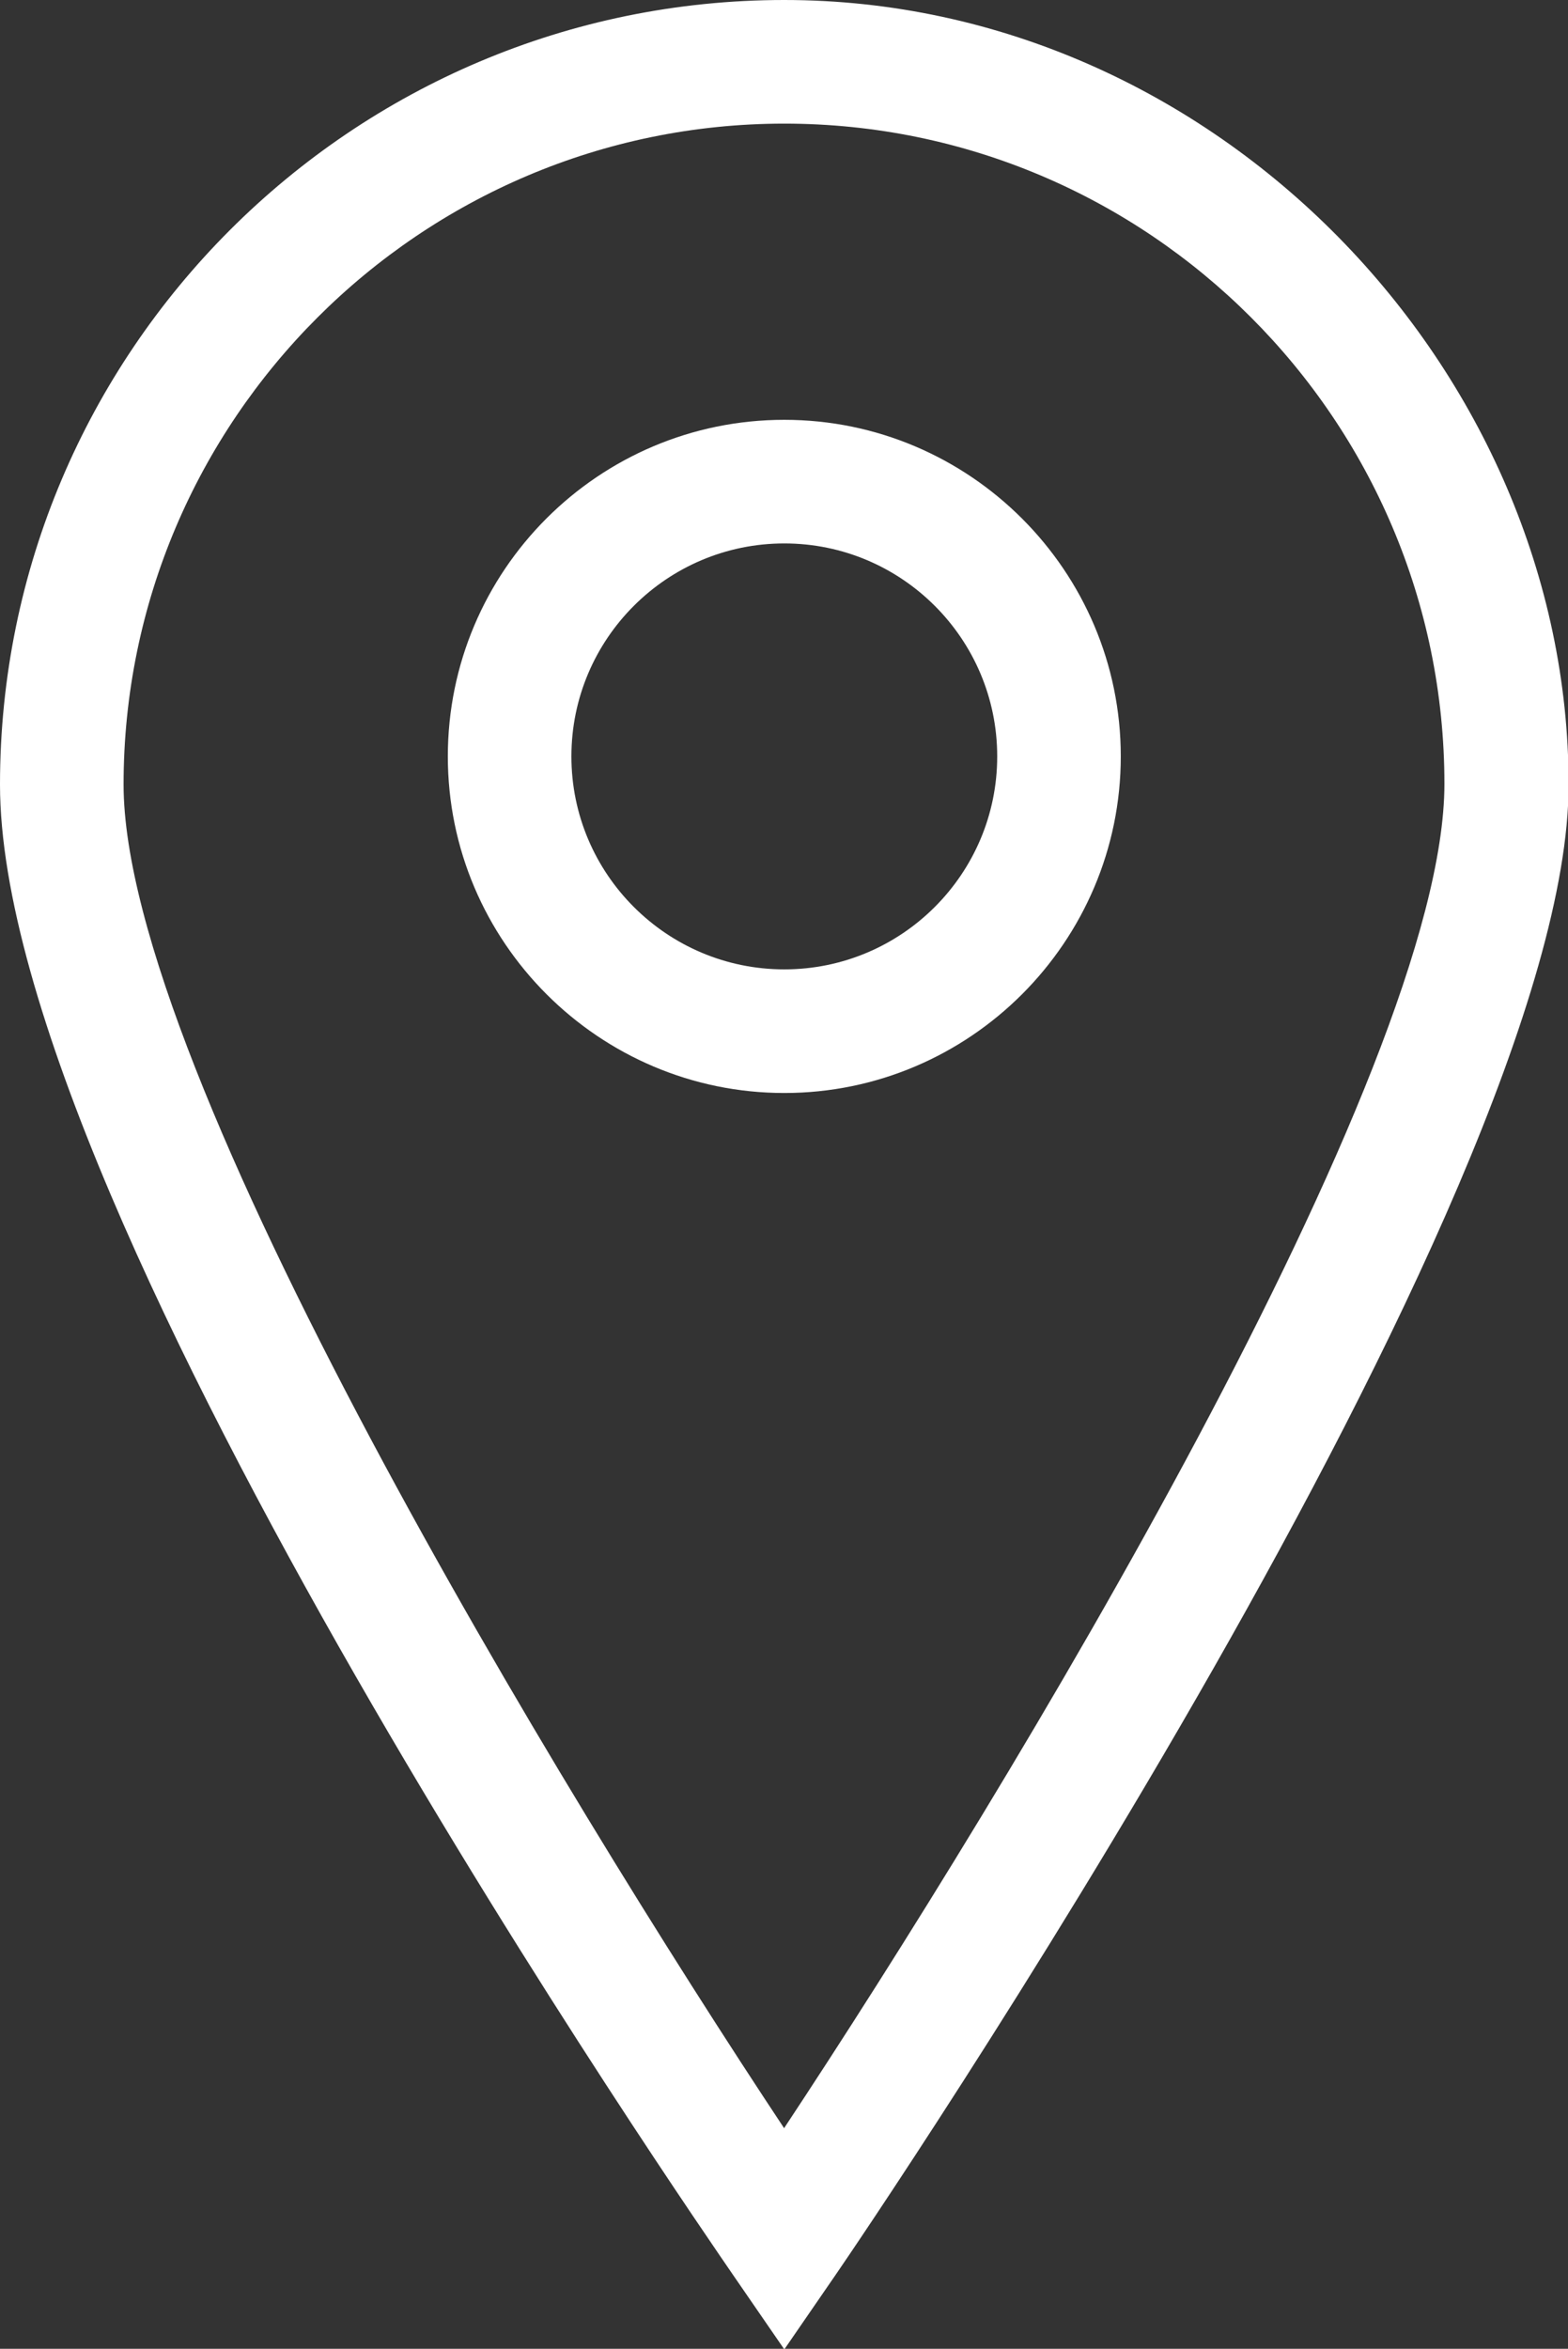
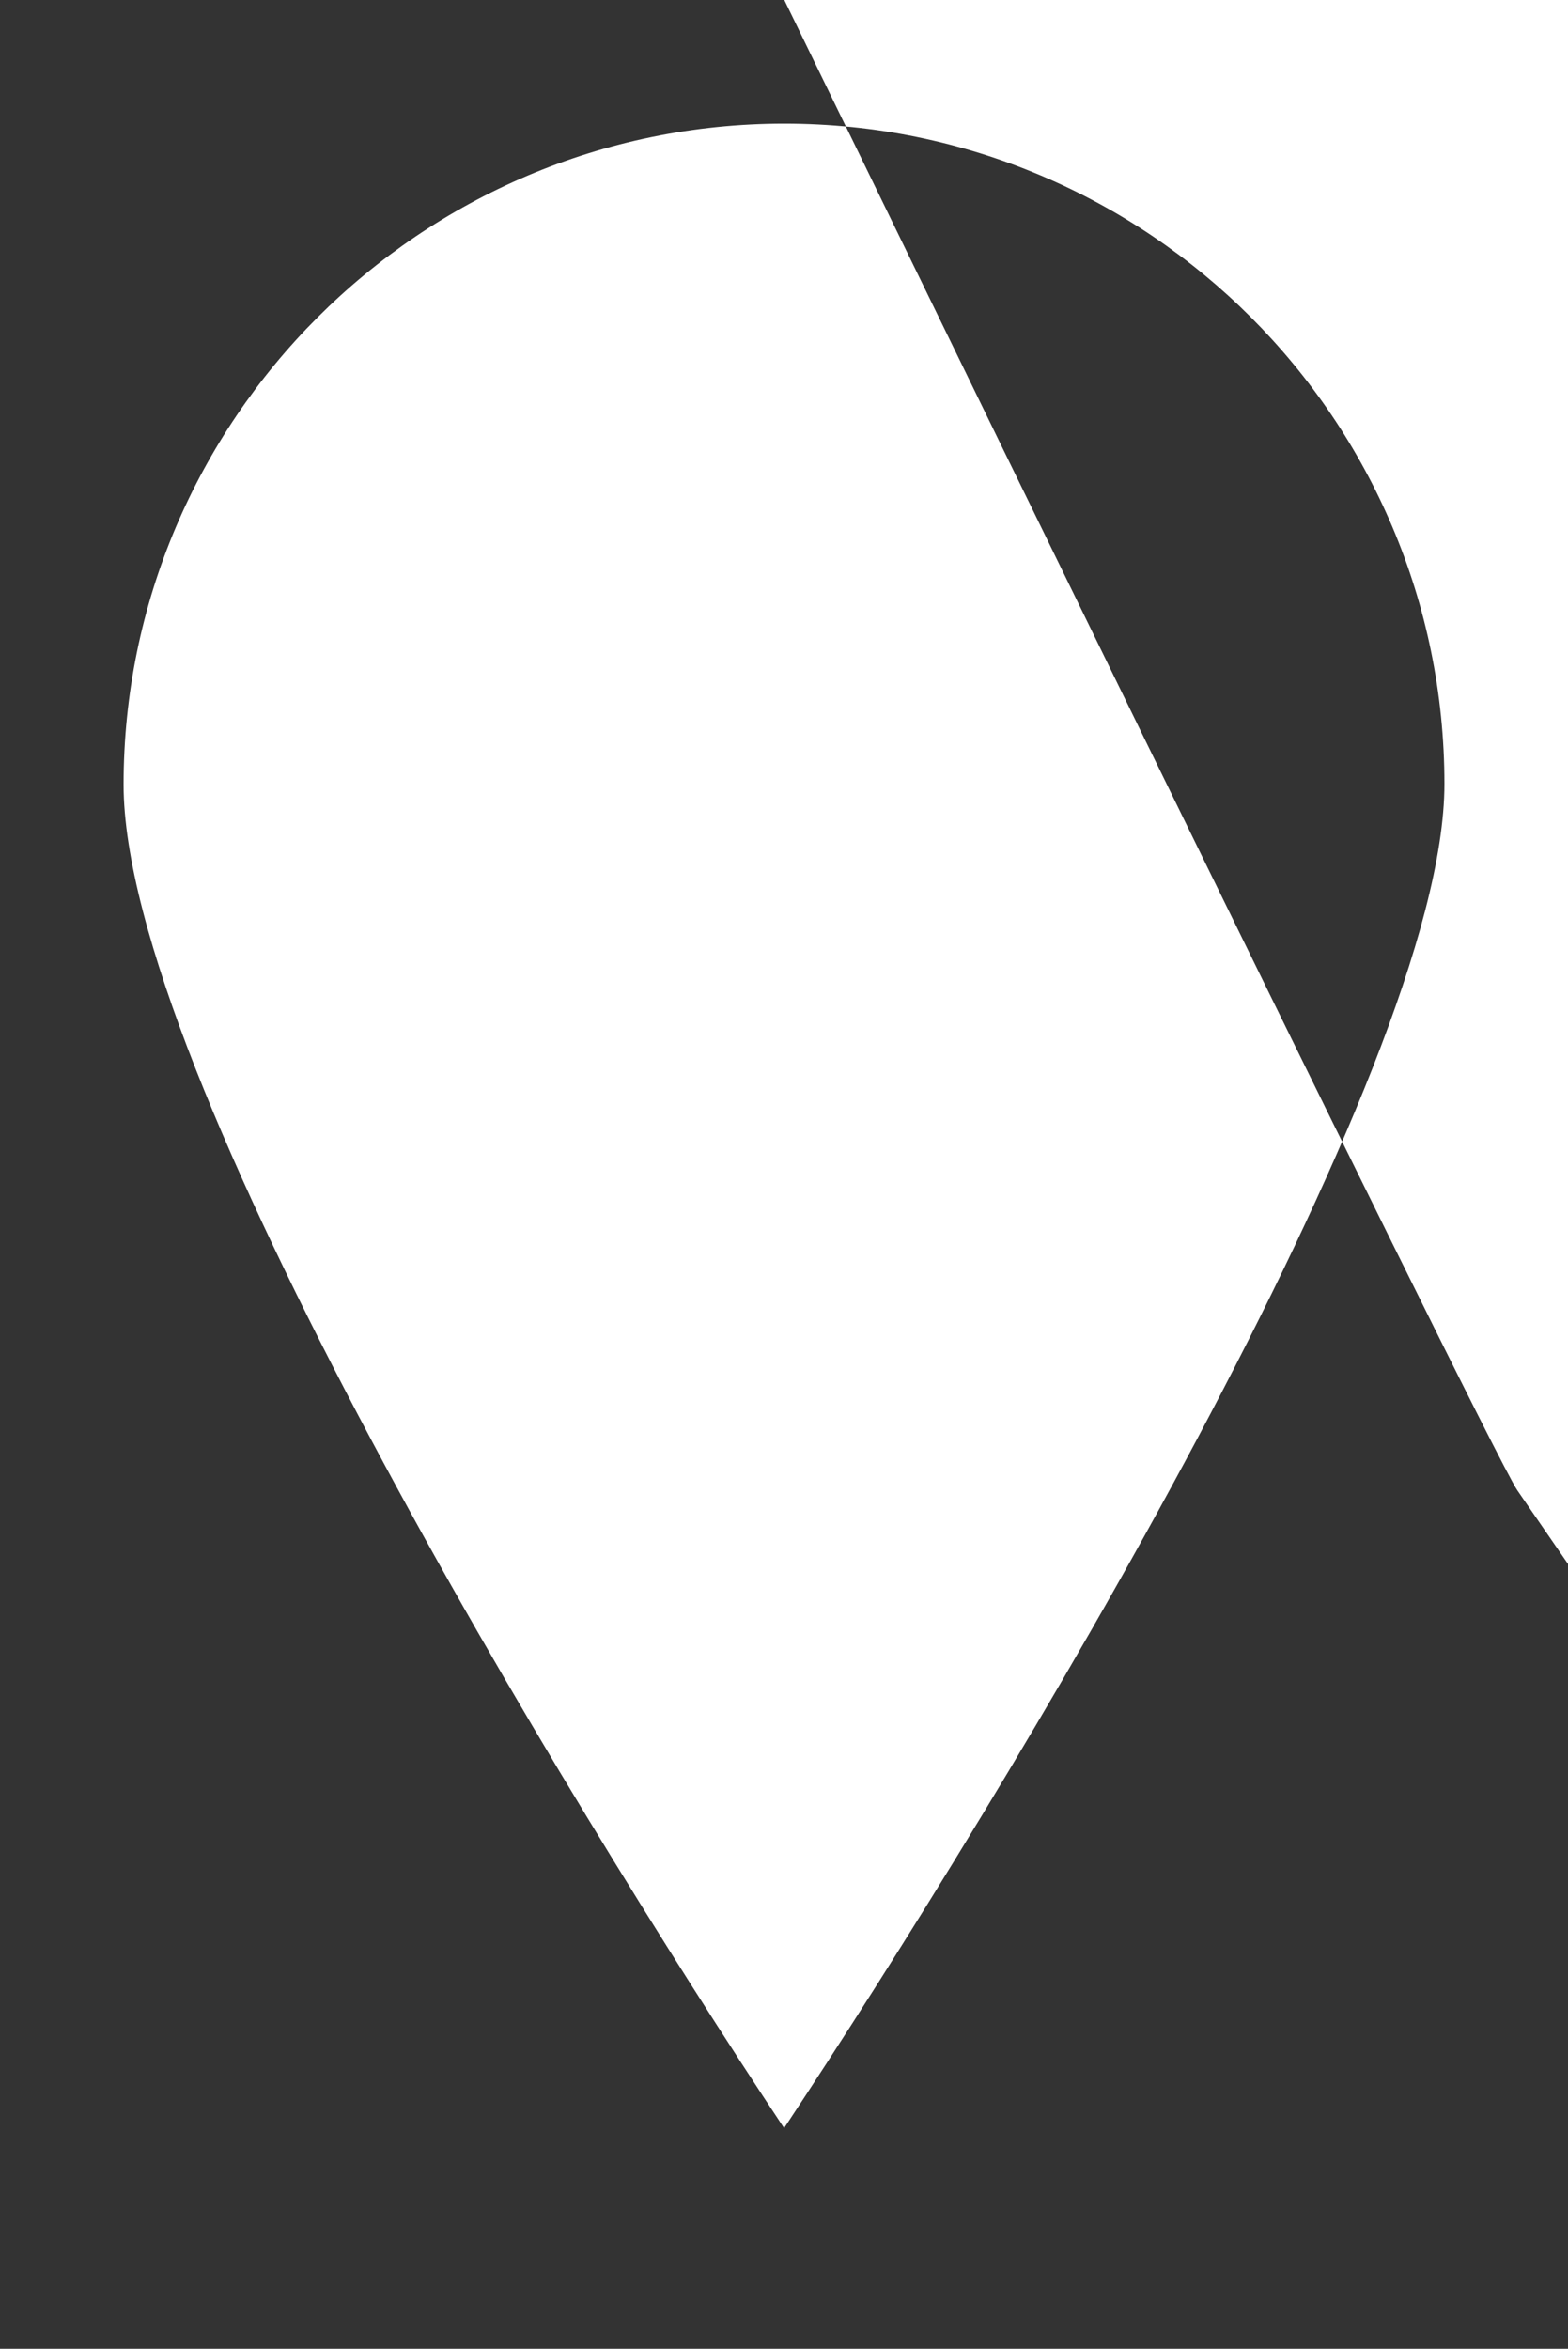
<svg xmlns="http://www.w3.org/2000/svg" id="Livello_2" viewBox="0 0 25.63 38.38">
  <rect x="0" y="0" width="25.63" height="38.38" fill="#333333" stroke="none" />
  <defs>
    <style>.cls-1{fill:#fff;}</style>
  </defs>
  <g id="Livello_1-2">
    <g>
-       <path class="cls-1" d="M12.82,0C5.75,0,0,5.75,0,12.82s11.49,23.63,11.98,24.35l.84,1.22,.84-1.22c.49-.71,11.98-17.59,11.98-24.35S19.88,0,12.82,0Zm0,34.78C9.17,29.28,2.02,17.51,2.02,12.82,2.02,6.87,6.87,2.02,12.82,2.02s10.79,4.84,10.79,10.79c0,4.7-7.15,16.46-10.79,21.96Z" />
-       <path class="cls-1" d="M12.82,6.86c-3.04,0-5.5,2.47-5.5,5.5s2.47,5.5,5.5,5.5,5.5-2.47,5.5-5.5-2.47-5.5-5.5-5.5Zm0,8.98c-1.92,0-3.48-1.56-3.48-3.48s1.56-3.48,3.48-3.48,3.48,1.56,3.48,3.48-1.56,3.48-3.48,3.48Z" />
+       <path class="cls-1" d="M12.82,0s11.49,23.63,11.98,24.35l.84,1.22,.84-1.22c.49-.71,11.98-17.59,11.98-24.35S19.88,0,12.82,0Zm0,34.78C9.17,29.28,2.02,17.51,2.02,12.82,2.02,6.87,6.87,2.02,12.82,2.02s10.79,4.84,10.79,10.79c0,4.7-7.15,16.46-10.79,21.96Z" />
    </g>
  </g>
</svg>